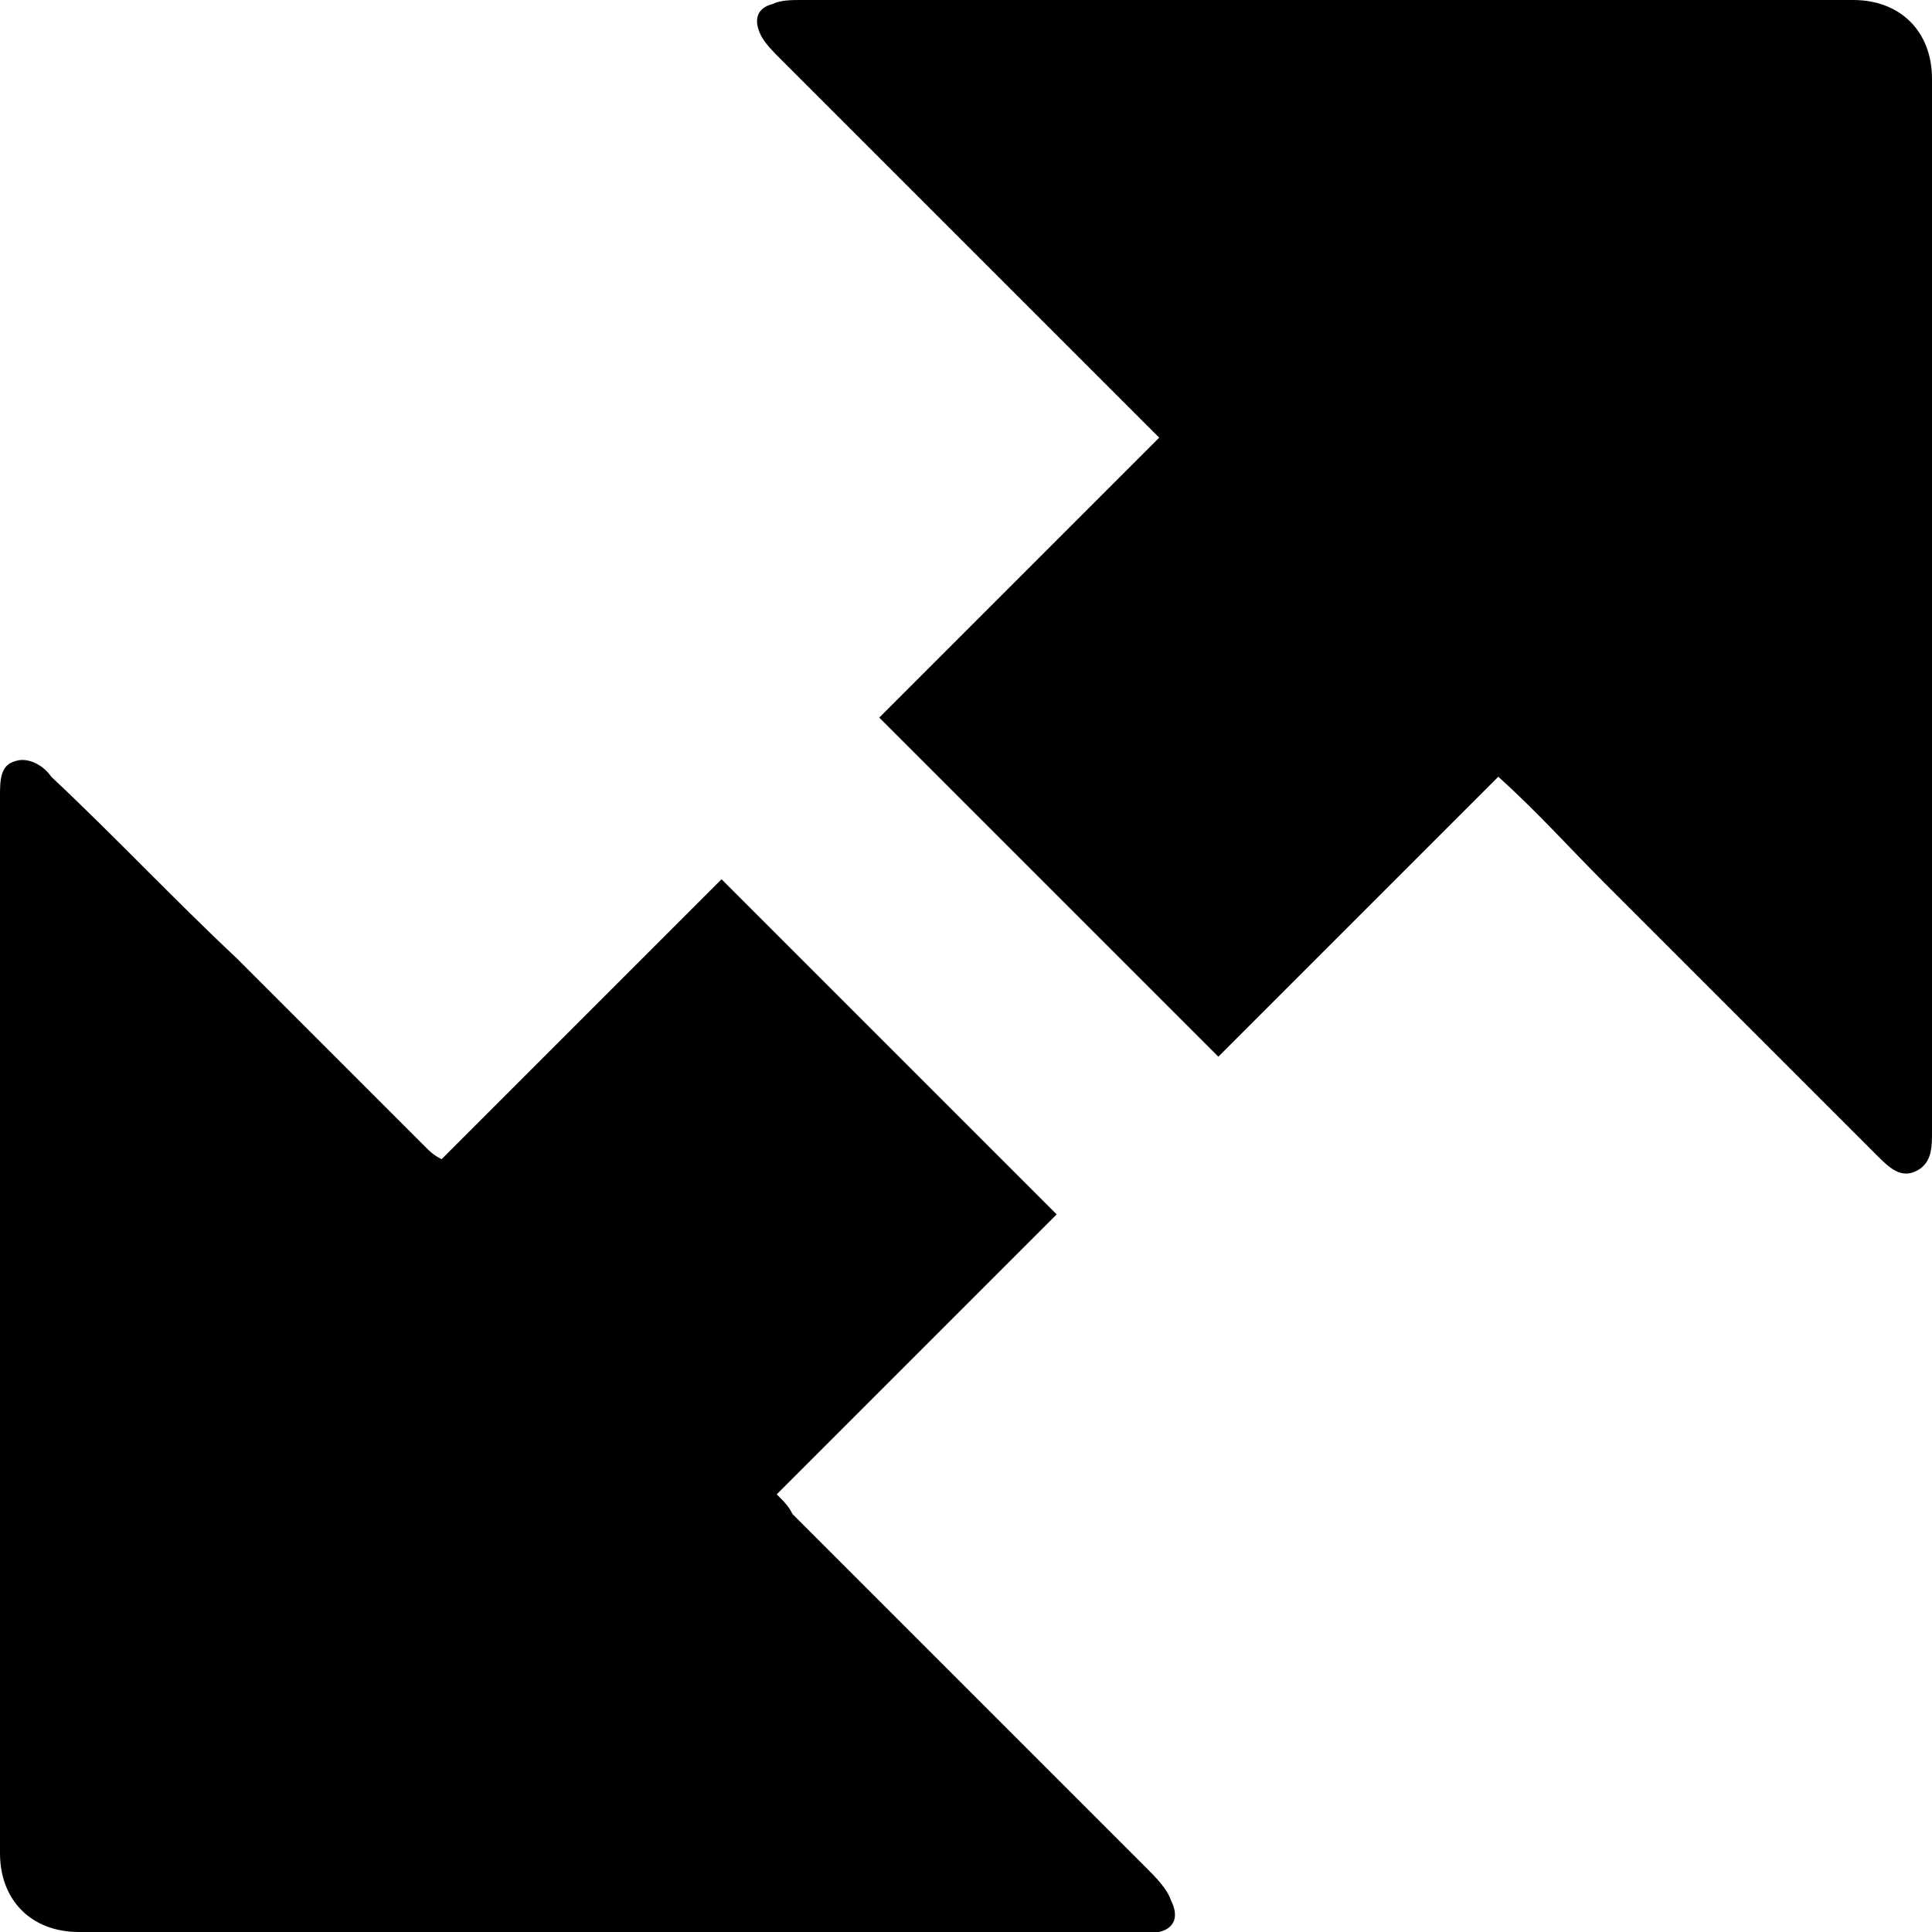
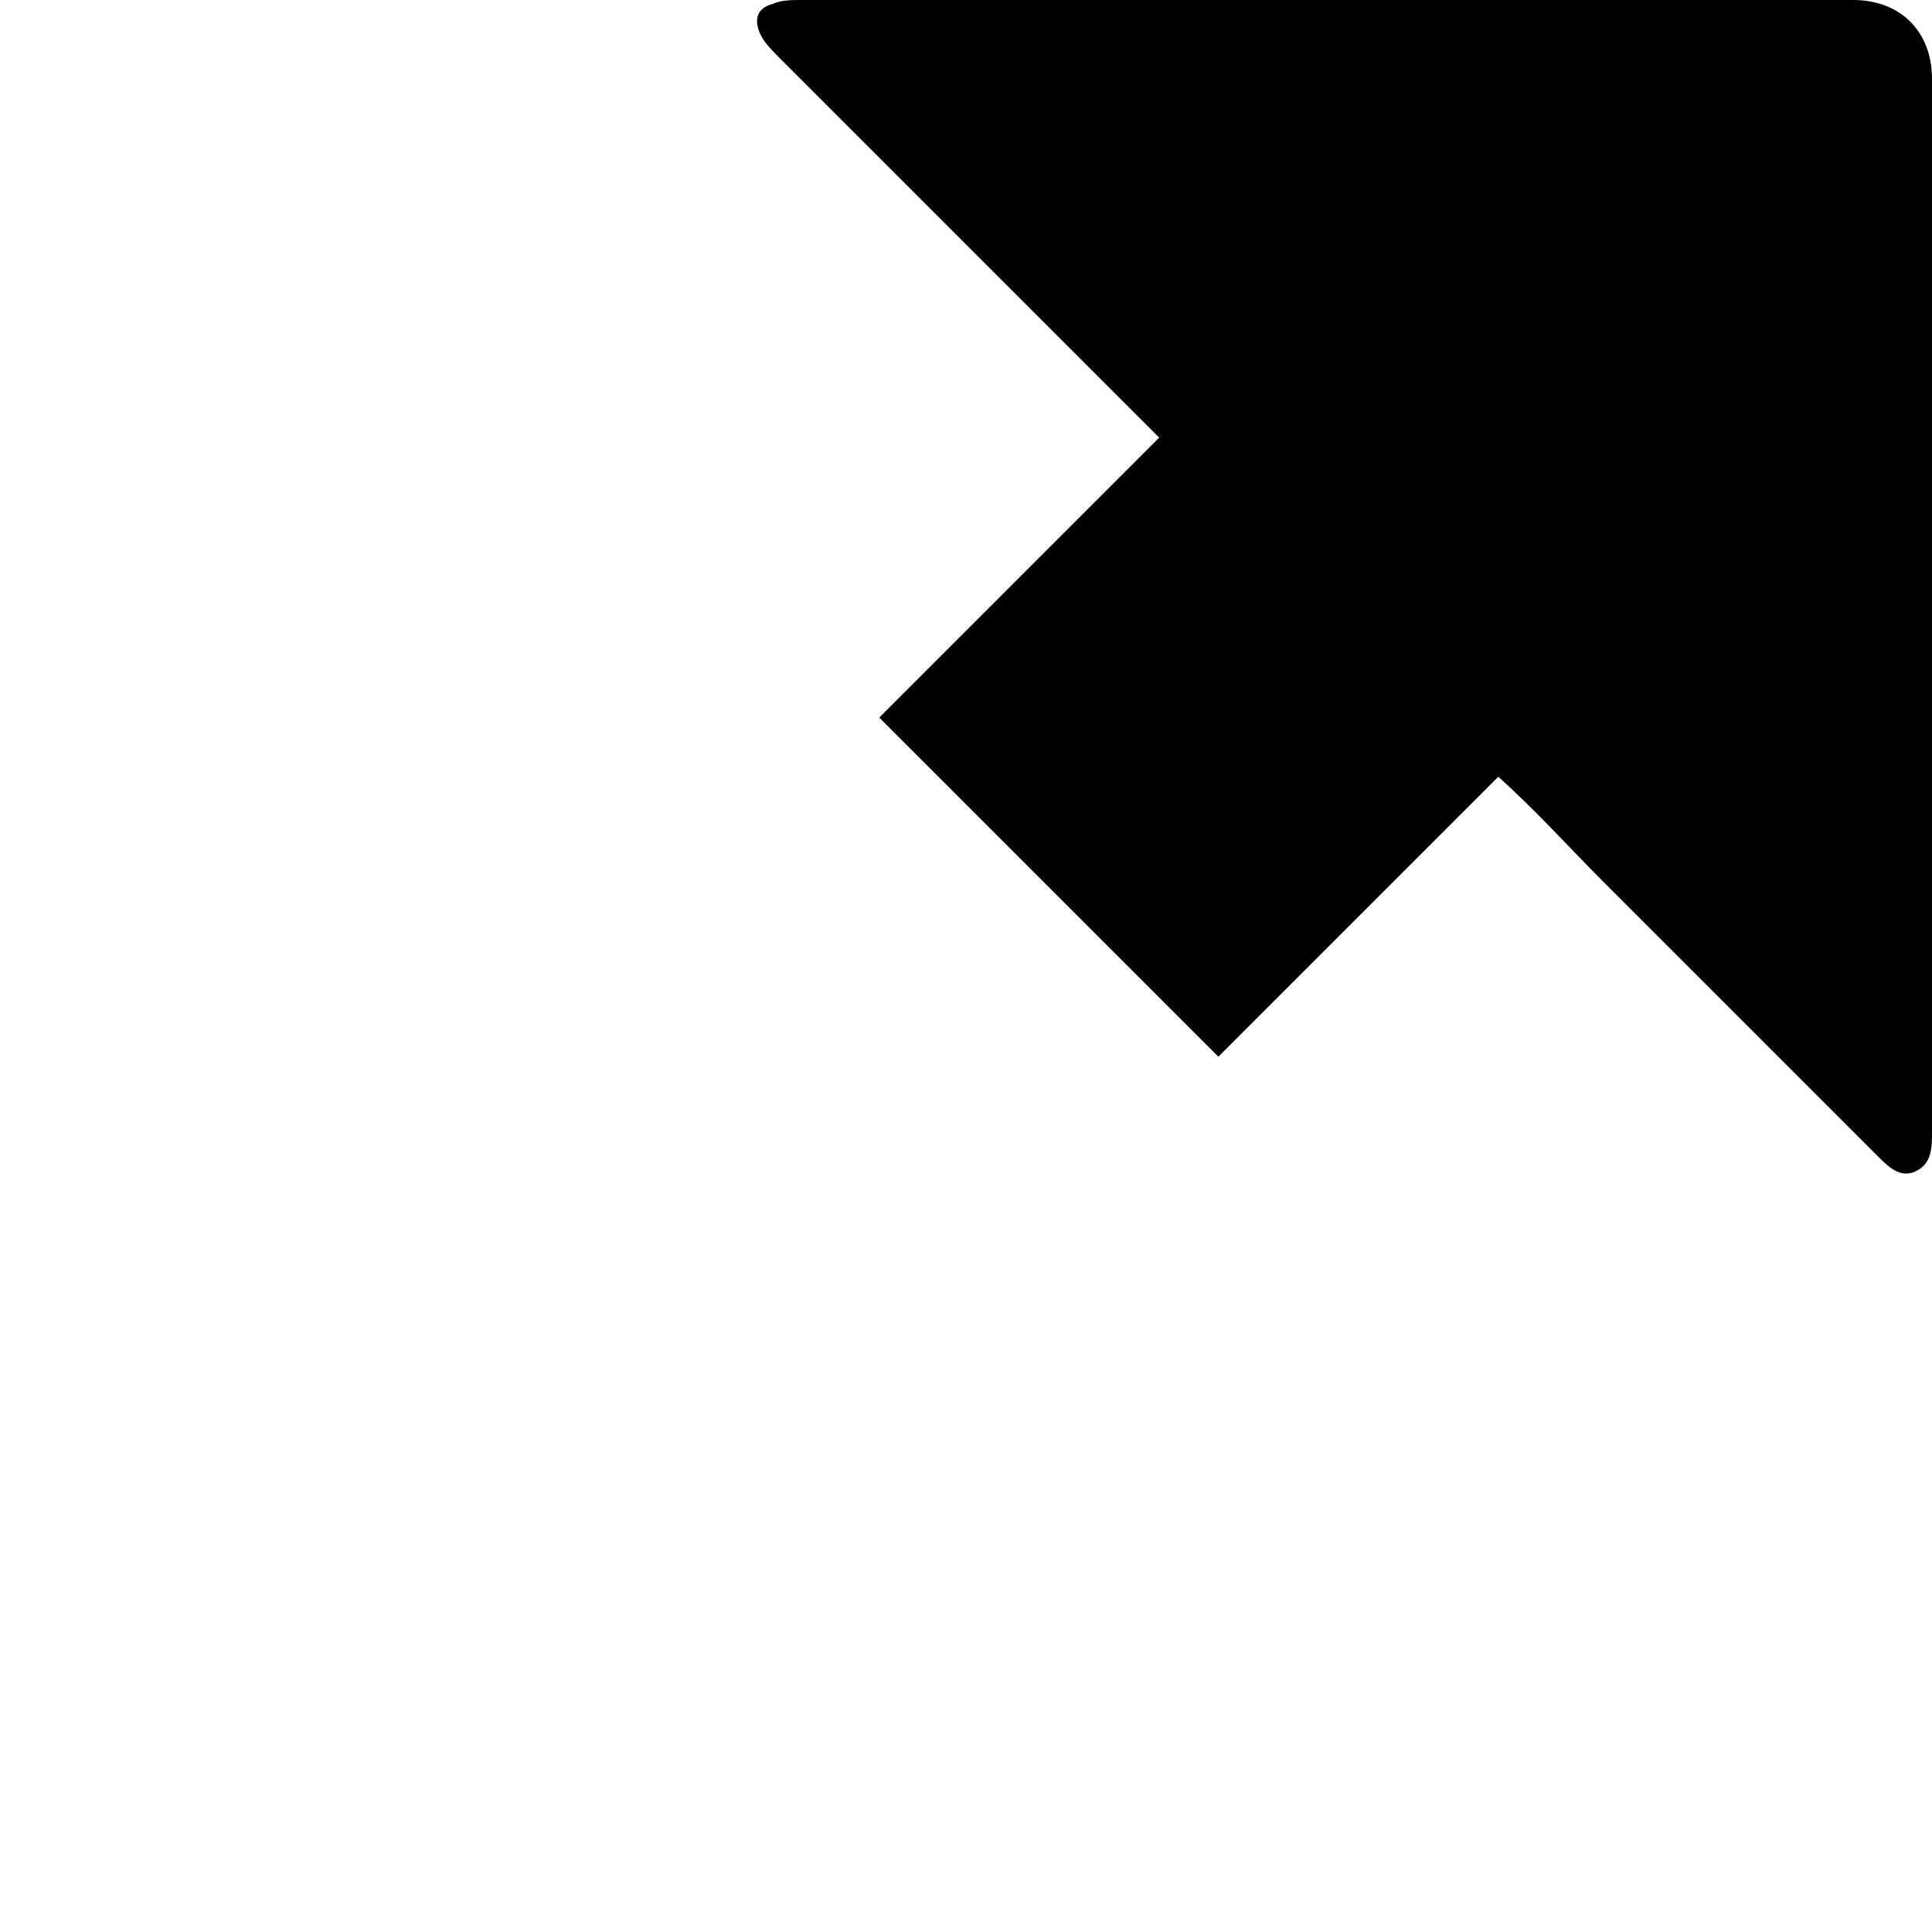
<svg xmlns="http://www.w3.org/2000/svg" version="1.1" id="katman_1" x="0px" y="0px" viewBox="0 0 49 49" style="enable-background:new 0 0 49 49;" xml:space="preserve">
  <g>
-     <path d="M11.2,29.4c2.4-2.4,4.8-4.8,7.1-7.1c2.9,2.9,5.7,5.7,8.5,8.5c-2.3,2.3-4.7,4.7-7.1,7.1c0.2,0.2,0.3,0.3,0.4,0.5   c3,3,6,6,9,9c0.2,0.2,0.5,0.5,0.6,0.8c0.2,0.4,0.1,0.7-0.3,0.8C29.2,49,29,49,28.8,49C19.9,49,11,49,2,49c-1.2,0-2-0.8-2-2   C0,38,0,29.2,0,20.3c0,0,0-0.1,0-0.1c0-0.4,0-0.8,0.4-0.9c0.3-0.1,0.7,0.1,0.9,0.4c1.6,1.5,3.1,3.1,4.7,4.6   c1.6,1.6,3.2,3.2,4.8,4.8C10.9,29.2,11,29.3,11.2,29.4z" />
    <path d="M38,19.7c-2.4,2.4-4.8,4.8-7.1,7.1c-2.9-2.9-5.7-5.7-8.6-8.6c2.3-2.3,4.7-4.7,7.1-7.1c-0.2-0.2-0.3-0.3-0.4-0.4   c-3.1-3.1-6.1-6.1-9.2-9.2c-0.2-0.2-0.4-0.4-0.5-0.6c-0.2-0.4-0.1-0.7,0.3-0.8C19.8,0,20.1,0,20.3,0C29.2,0,38.1,0,47,0   C48.2,0,49,0.8,49,2c0,8.9,0,17.8,0,26.7c0,0,0,0,0,0c0,0.4,0,0.8-0.4,1c-0.4,0.2-0.7-0.1-1-0.4c-2.3-2.3-4.6-4.6-6.9-6.9   C39.8,21.5,39,20.6,38,19.7z" />
  </g>
</svg>